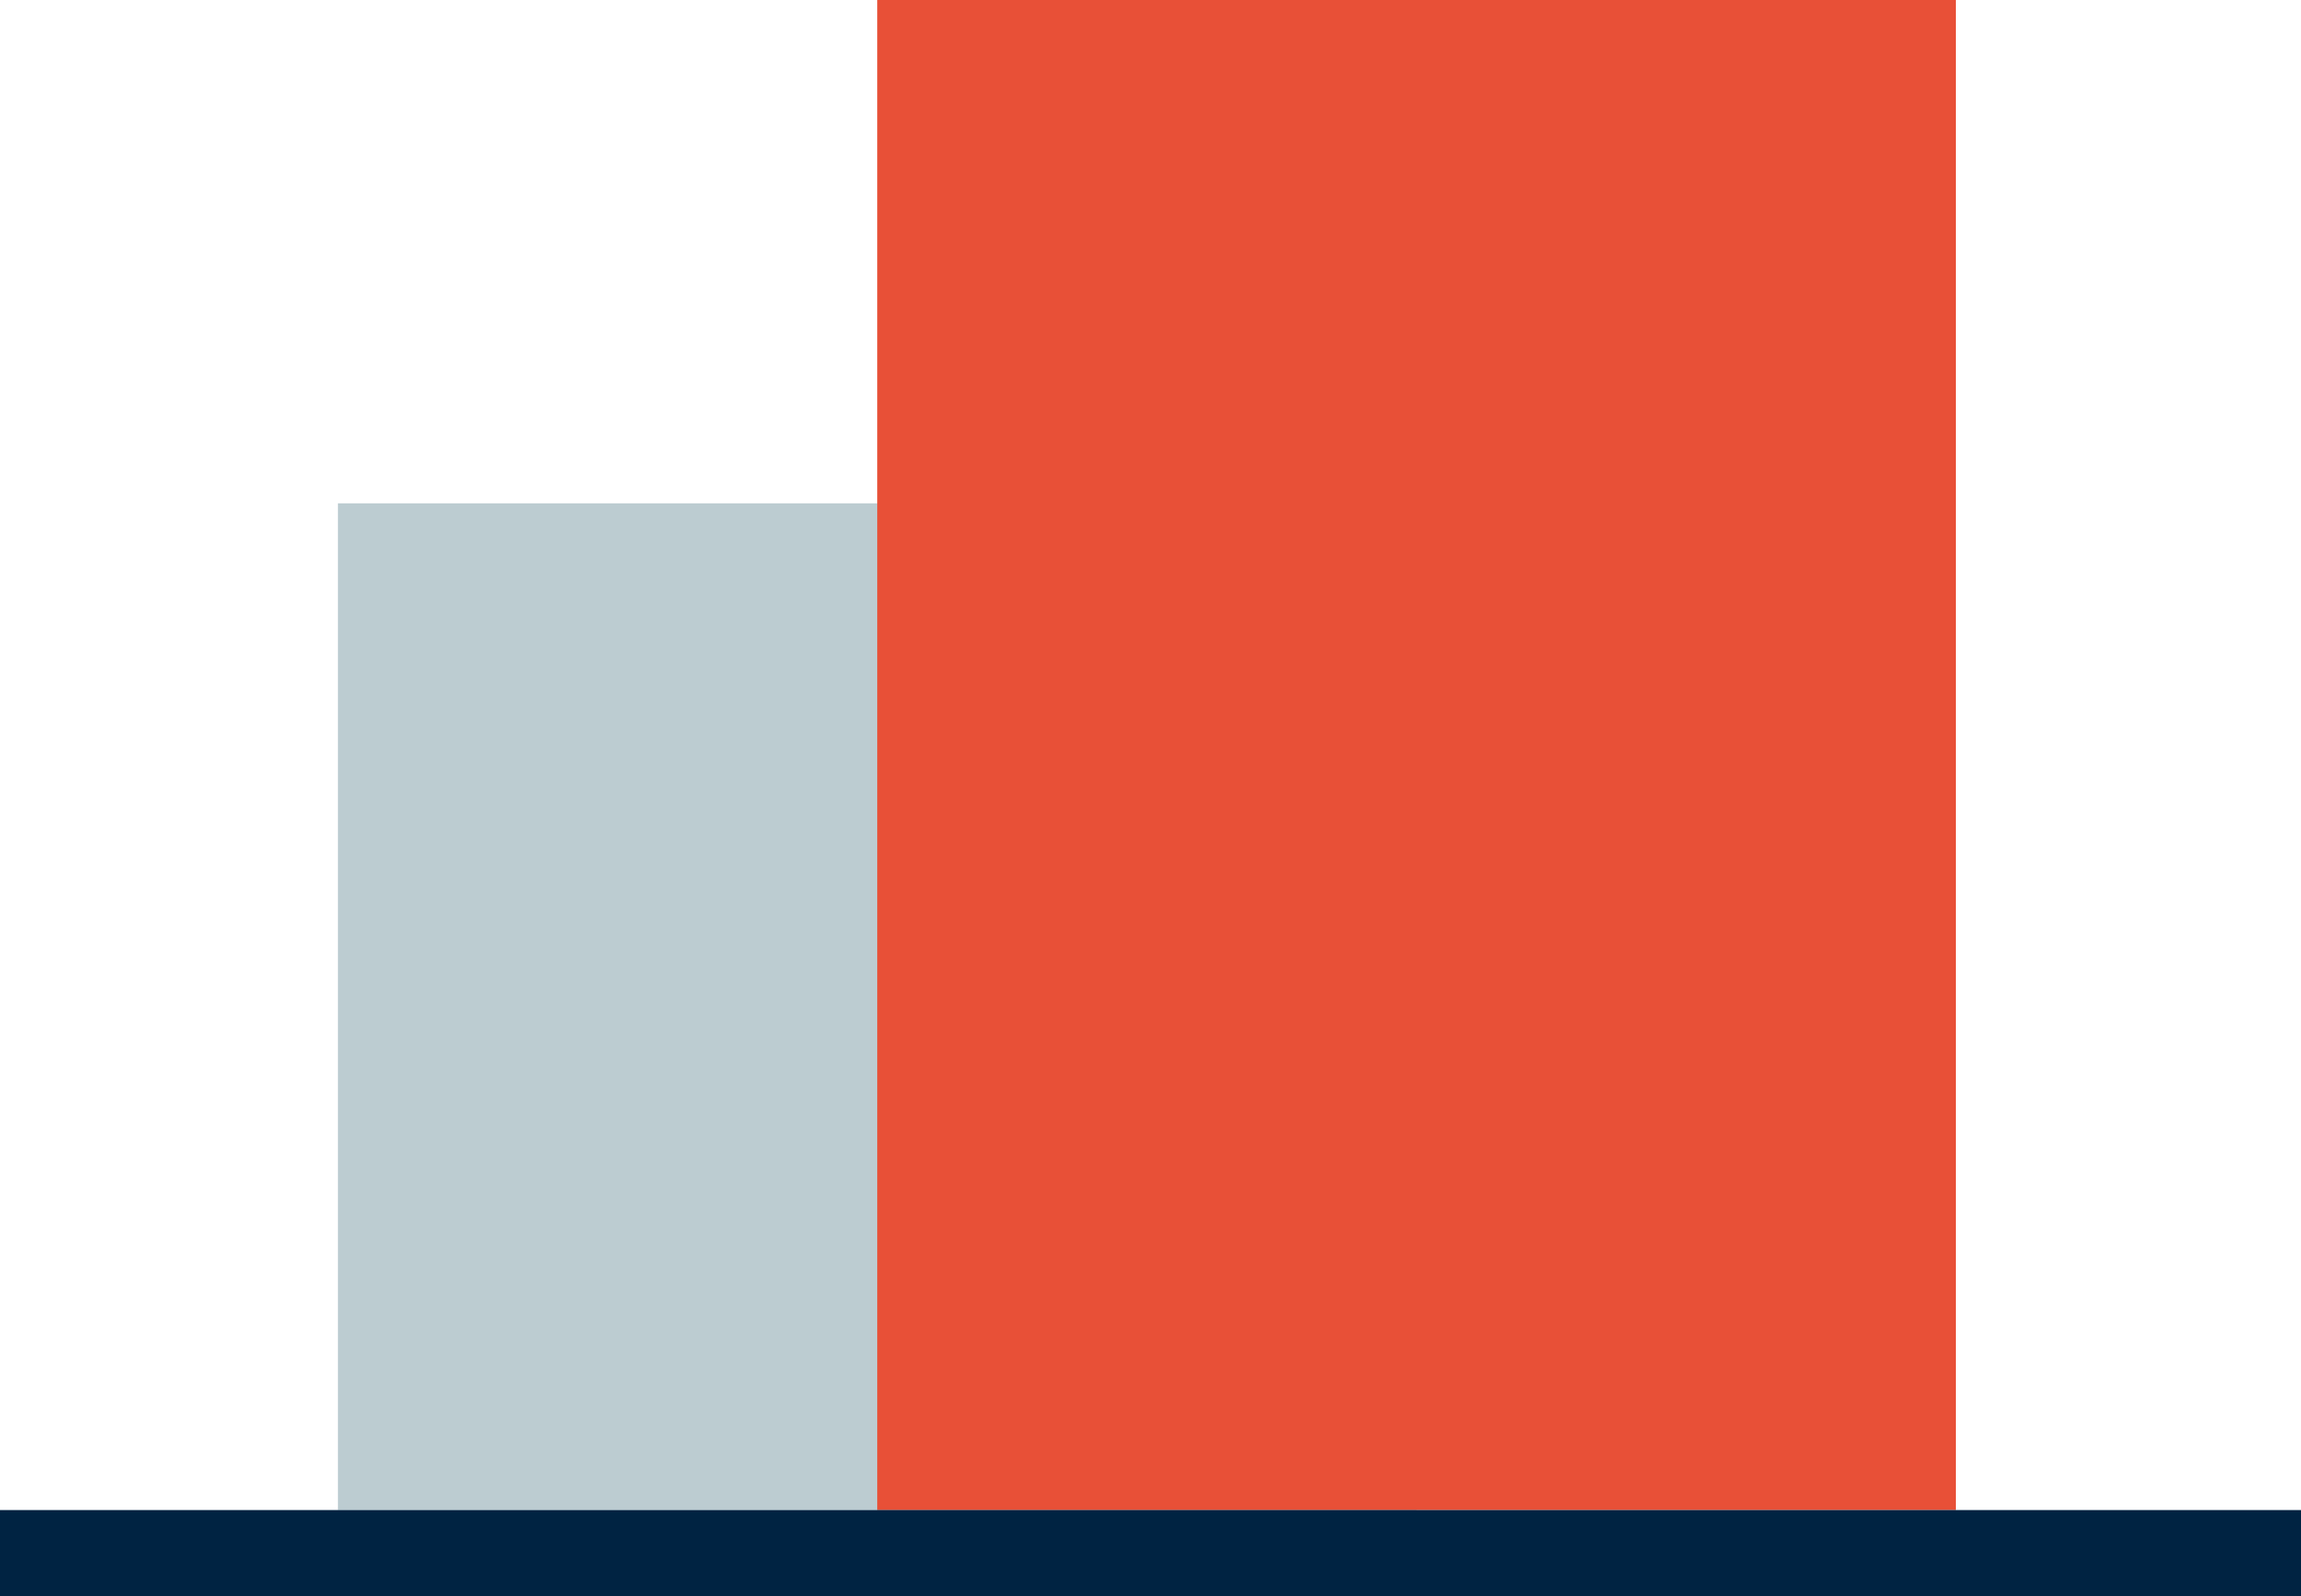
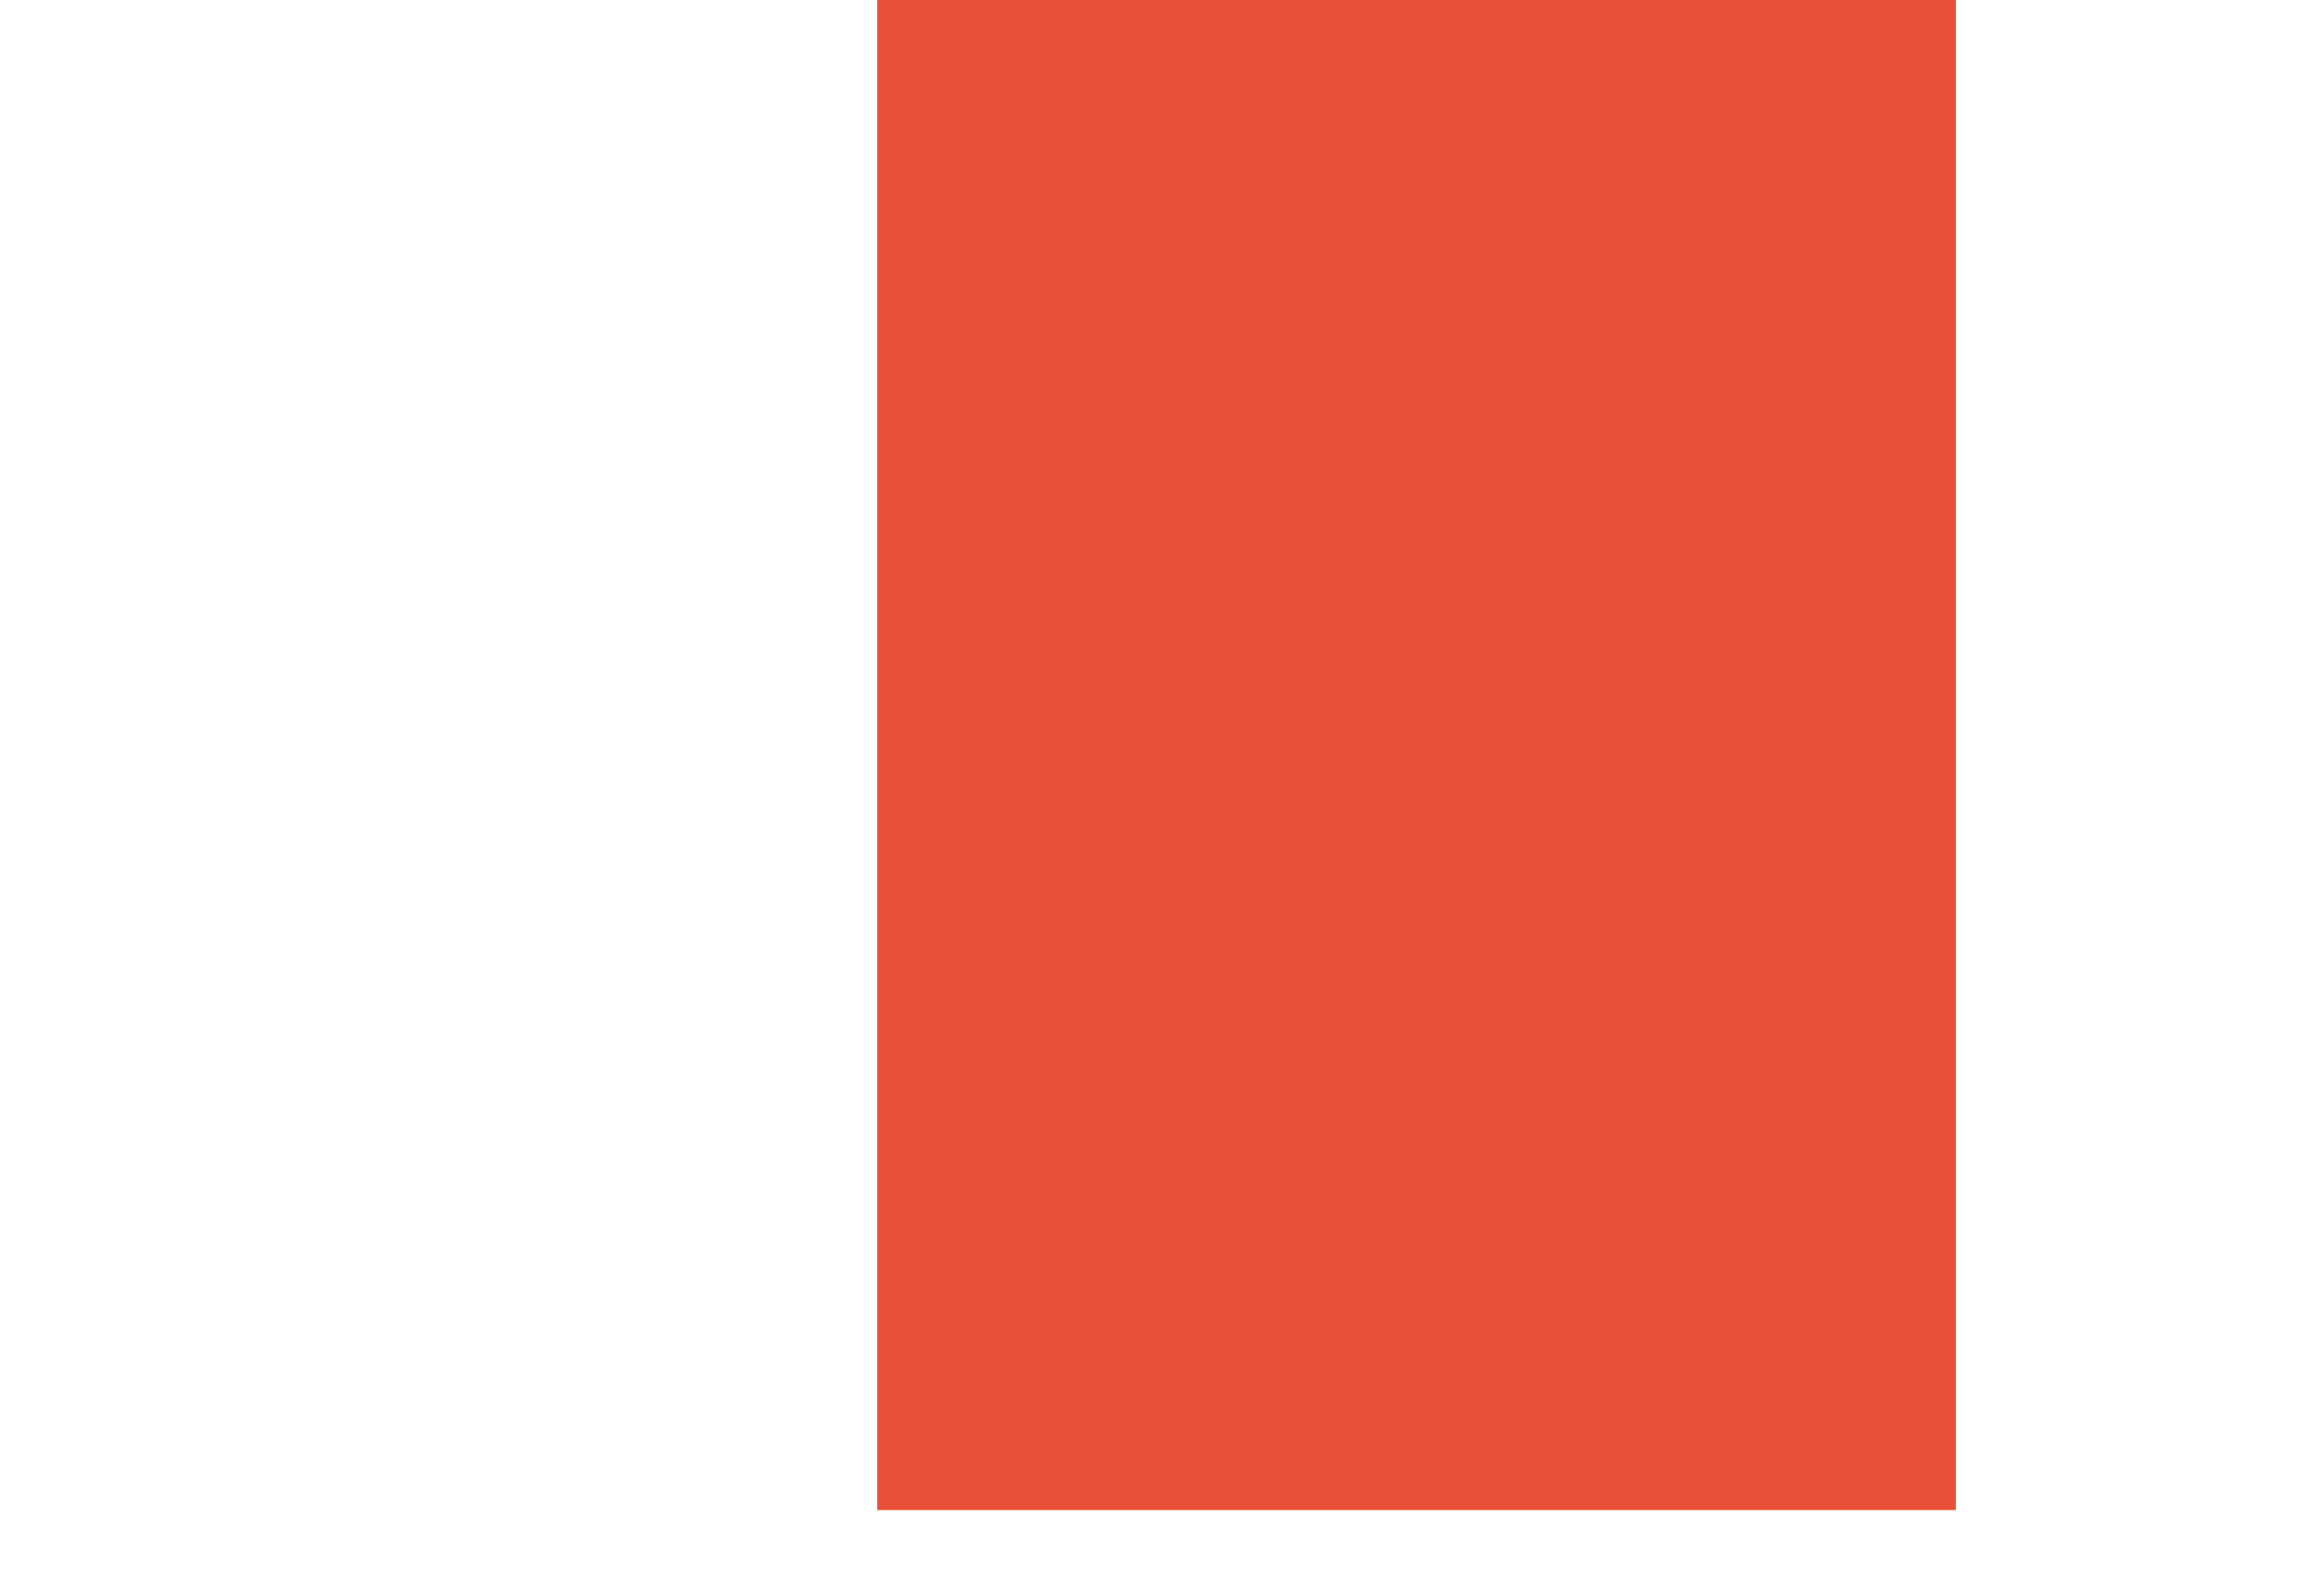
<svg xmlns="http://www.w3.org/2000/svg" width="160" height="111" viewBox="0 0 160 111">
  <defs>
    <style>.a{fill:#bcccd1;}.b{fill:#e85037;}.c{fill:none;stroke:#002342;stroke-width:6px;}</style>
  </defs>
  <g transform="translate(-2869 3715.482)">
-     <path class="a" d="M68.907-141.264h75v-70h-75Z" transform="translate(2823.593 -3469.219)" />
    <path class="b" d="M108.816-127.25h75v-105h-75Z" transform="translate(2821.184 -3483.232)" />
    <g transform="translate(2869 -3607.482)">
-       <path class="c" d="M0,0H160" />
-     </g>
+       </g>
  </g>
</svg>